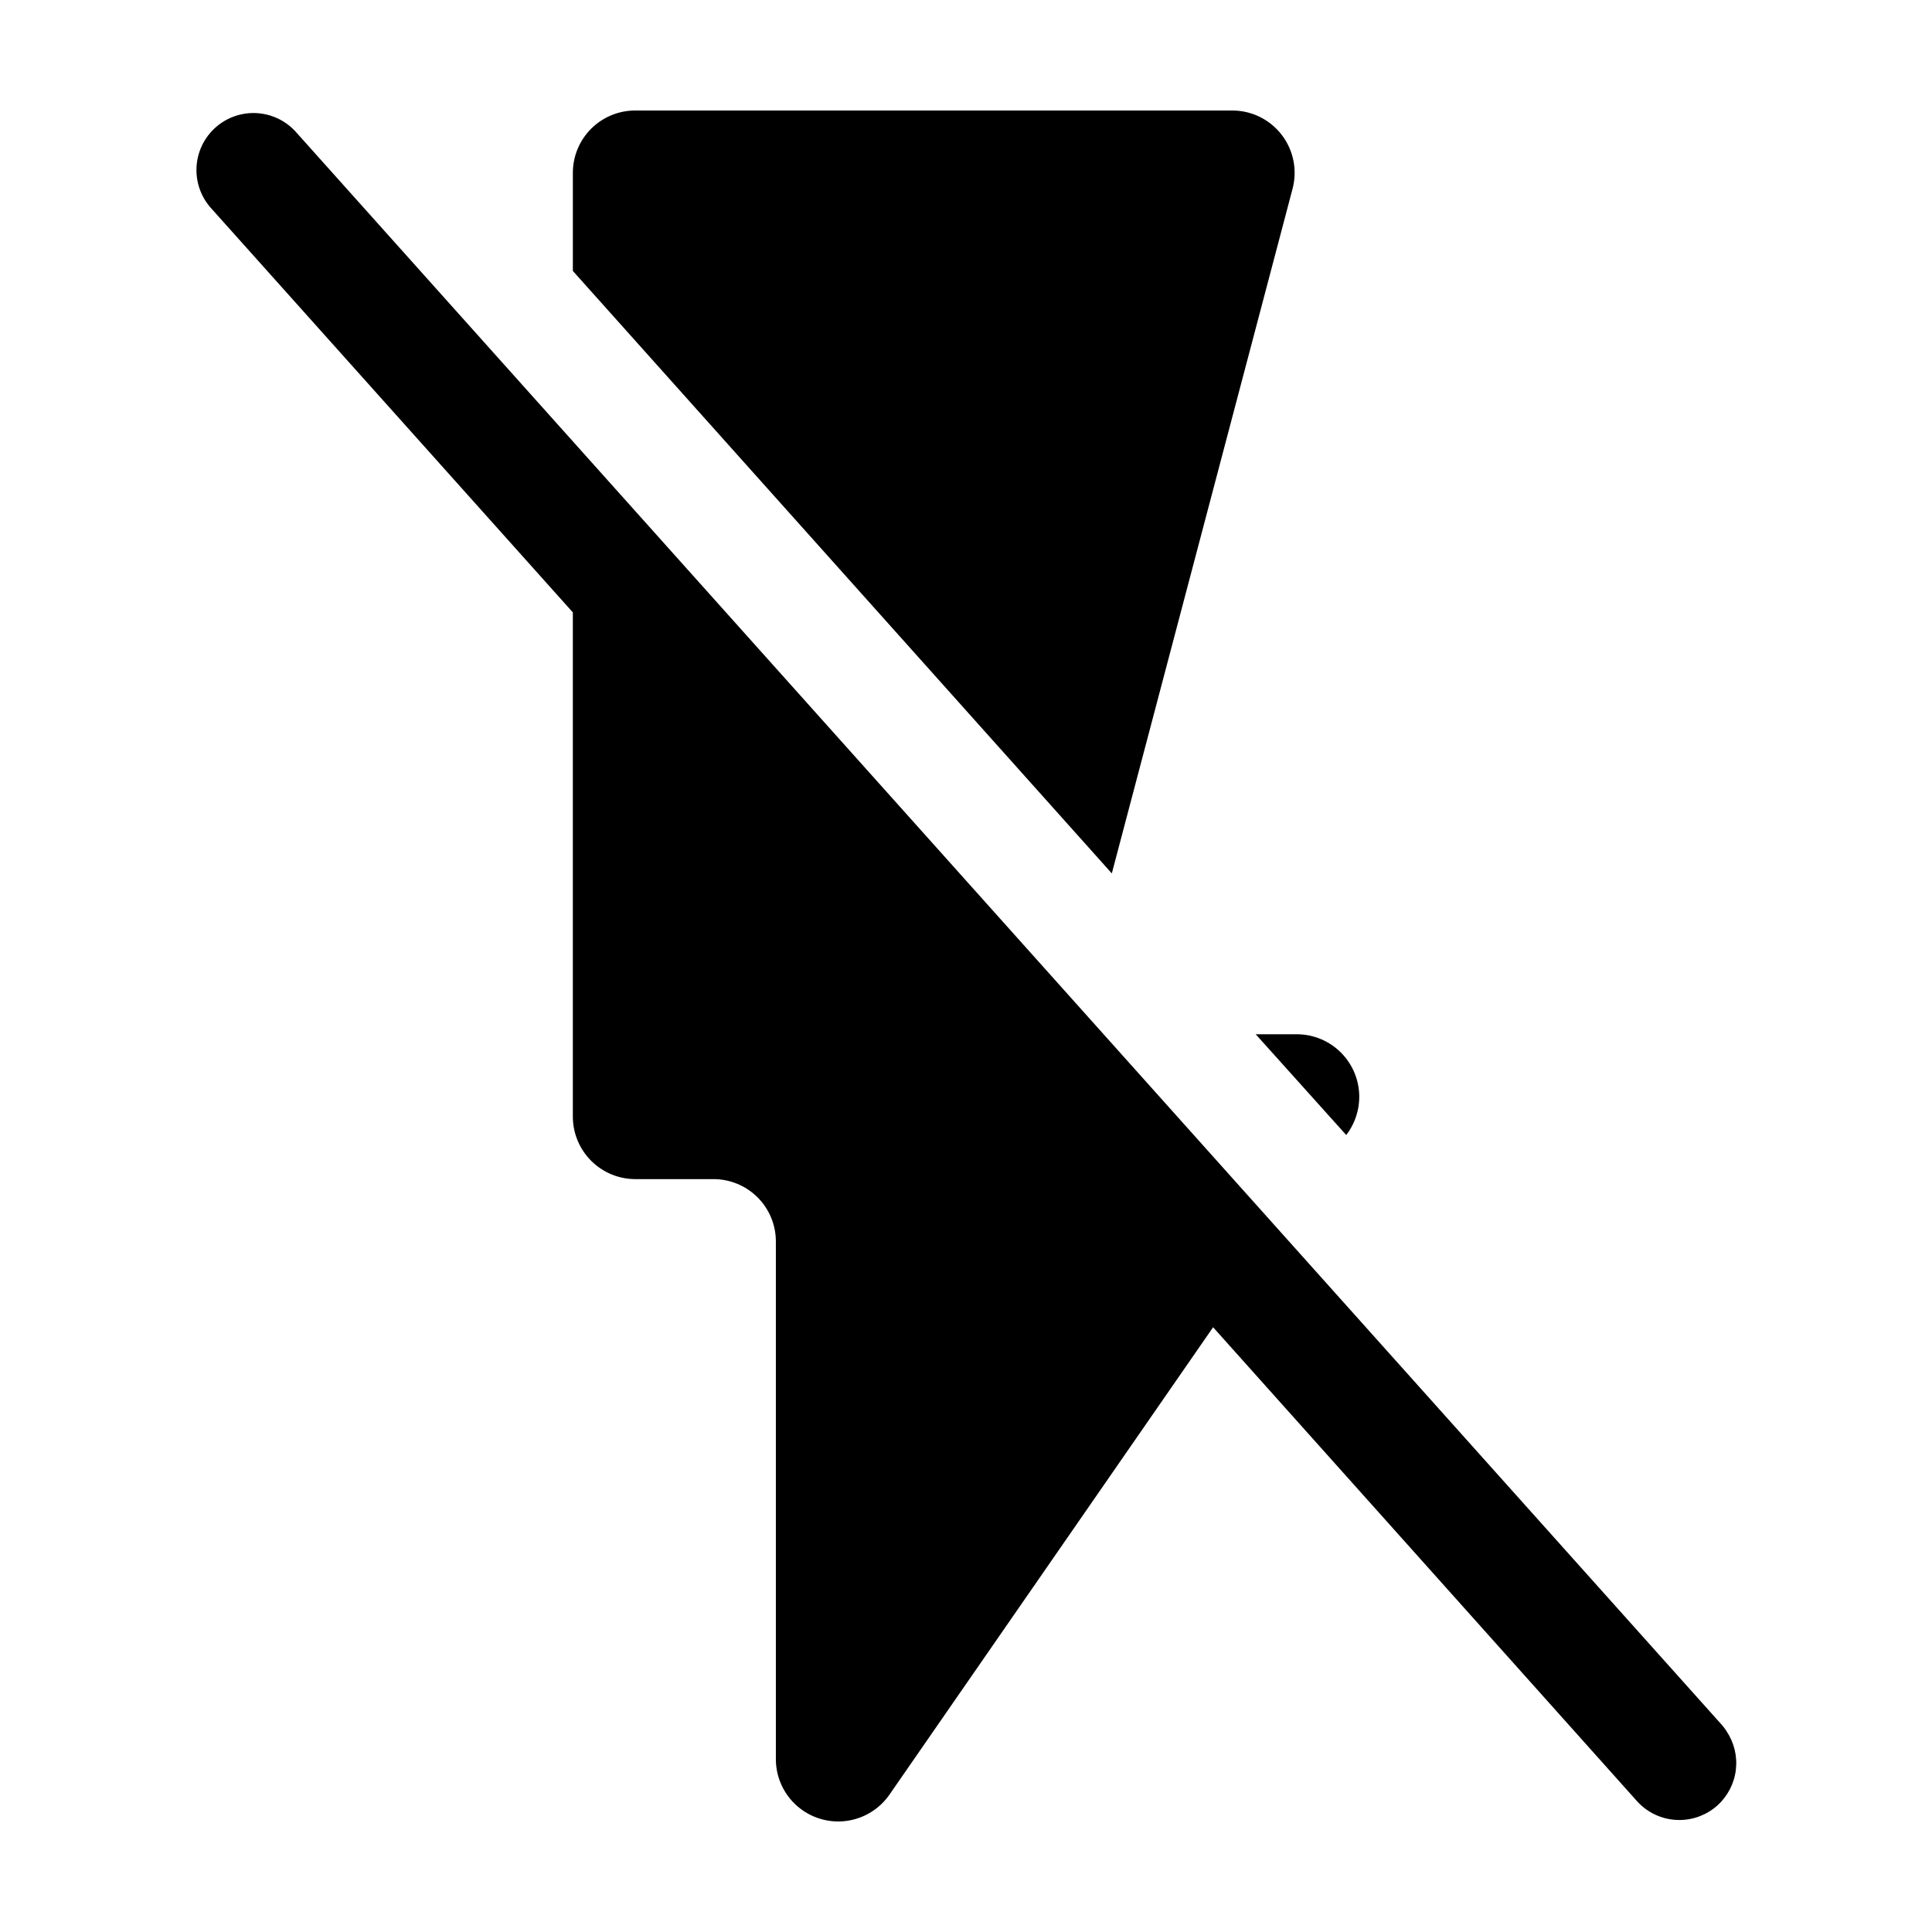
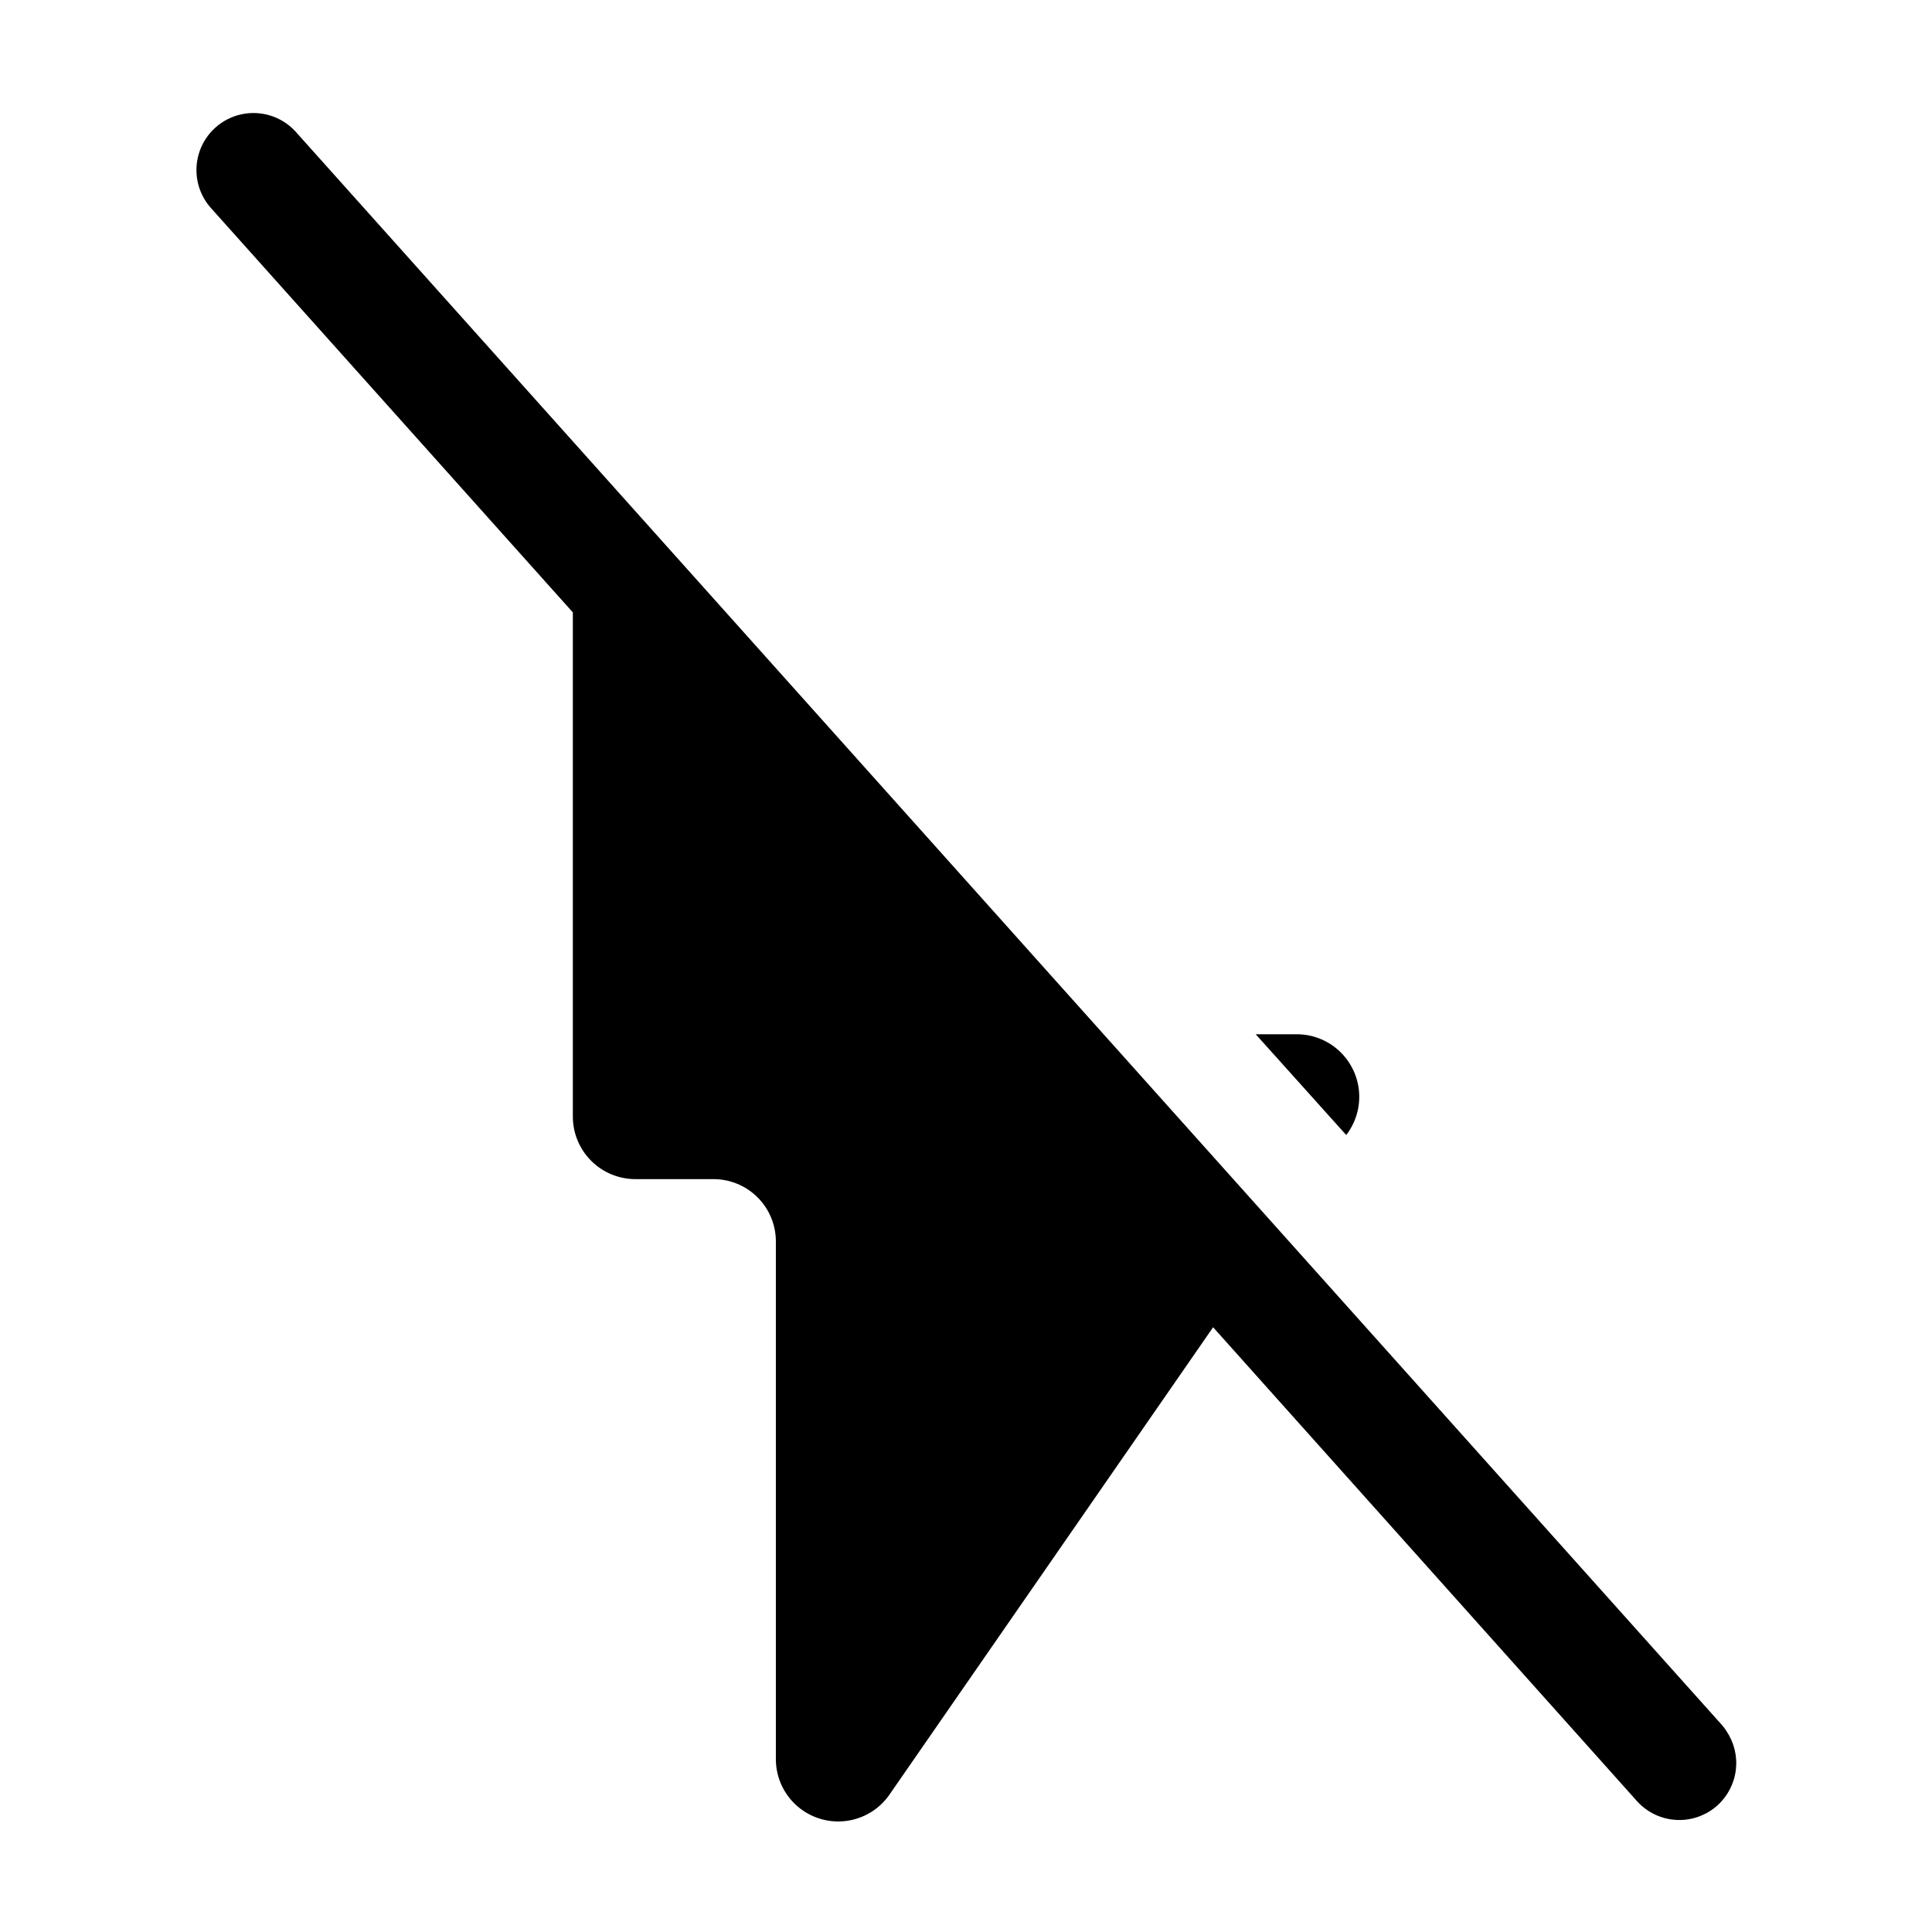
<svg xmlns="http://www.w3.org/2000/svg" fill="#000000" width="800px" height="800px" version="1.1" viewBox="144 144 512 512">
  <g>
    <path d="m500.76 444.79 0.555-0.754v-0.004c2.281-3.332 3.269-7.387 2.777-11.398-0.496-4.012-2.438-7.703-5.465-10.383-3.023-2.68-6.926-4.16-10.969-4.164h-10.883z" />
-     <path d="m486.5 194.19c1.367-4.977 0.332-10.309-2.801-14.414-3.137-4.102-8.008-6.504-13.172-6.492h-158.14c-4.391-0.016-8.609 1.723-11.719 4.82-3.109 3.102-4.856 7.312-4.856 11.703v25.996l142.83 159.66z" />
    <path d="m601.52 602.73c-0.359-0.57-0.762-1.109-1.211-1.609l-378.11-422.39c-3.637-3.879-9.043-5.562-14.238-4.434-5.195 1.129-9.414 4.906-11.113 9.941-1.695 5.039-0.621 10.602 2.832 14.645l96.129 107.41v133.66c0.012 4.391 1.766 8.59 4.871 11.688 3.106 3.098 7.316 4.84 11.703 4.84h20.605c4.391-0.027 8.613 1.695 11.73 4.785 3.121 3.09 4.883 7.297 4.894 11.688v137.04c-0.055 4.773 1.957 9.34 5.519 12.516 3.559 3.18 8.32 4.664 13.059 4.07 4.734-0.594 8.984-3.203 11.652-7.164l85.645-123.68 112.3 125.55c2.871 3.211 6.977 5.043 11.285 5.035 3.723-0.008 7.309-1.387 10.078-3.879 2.703-2.445 4.434-5.785 4.867-9.406 0.434-3.621-0.453-7.273-2.5-10.293z" />
  </g>
</svg>